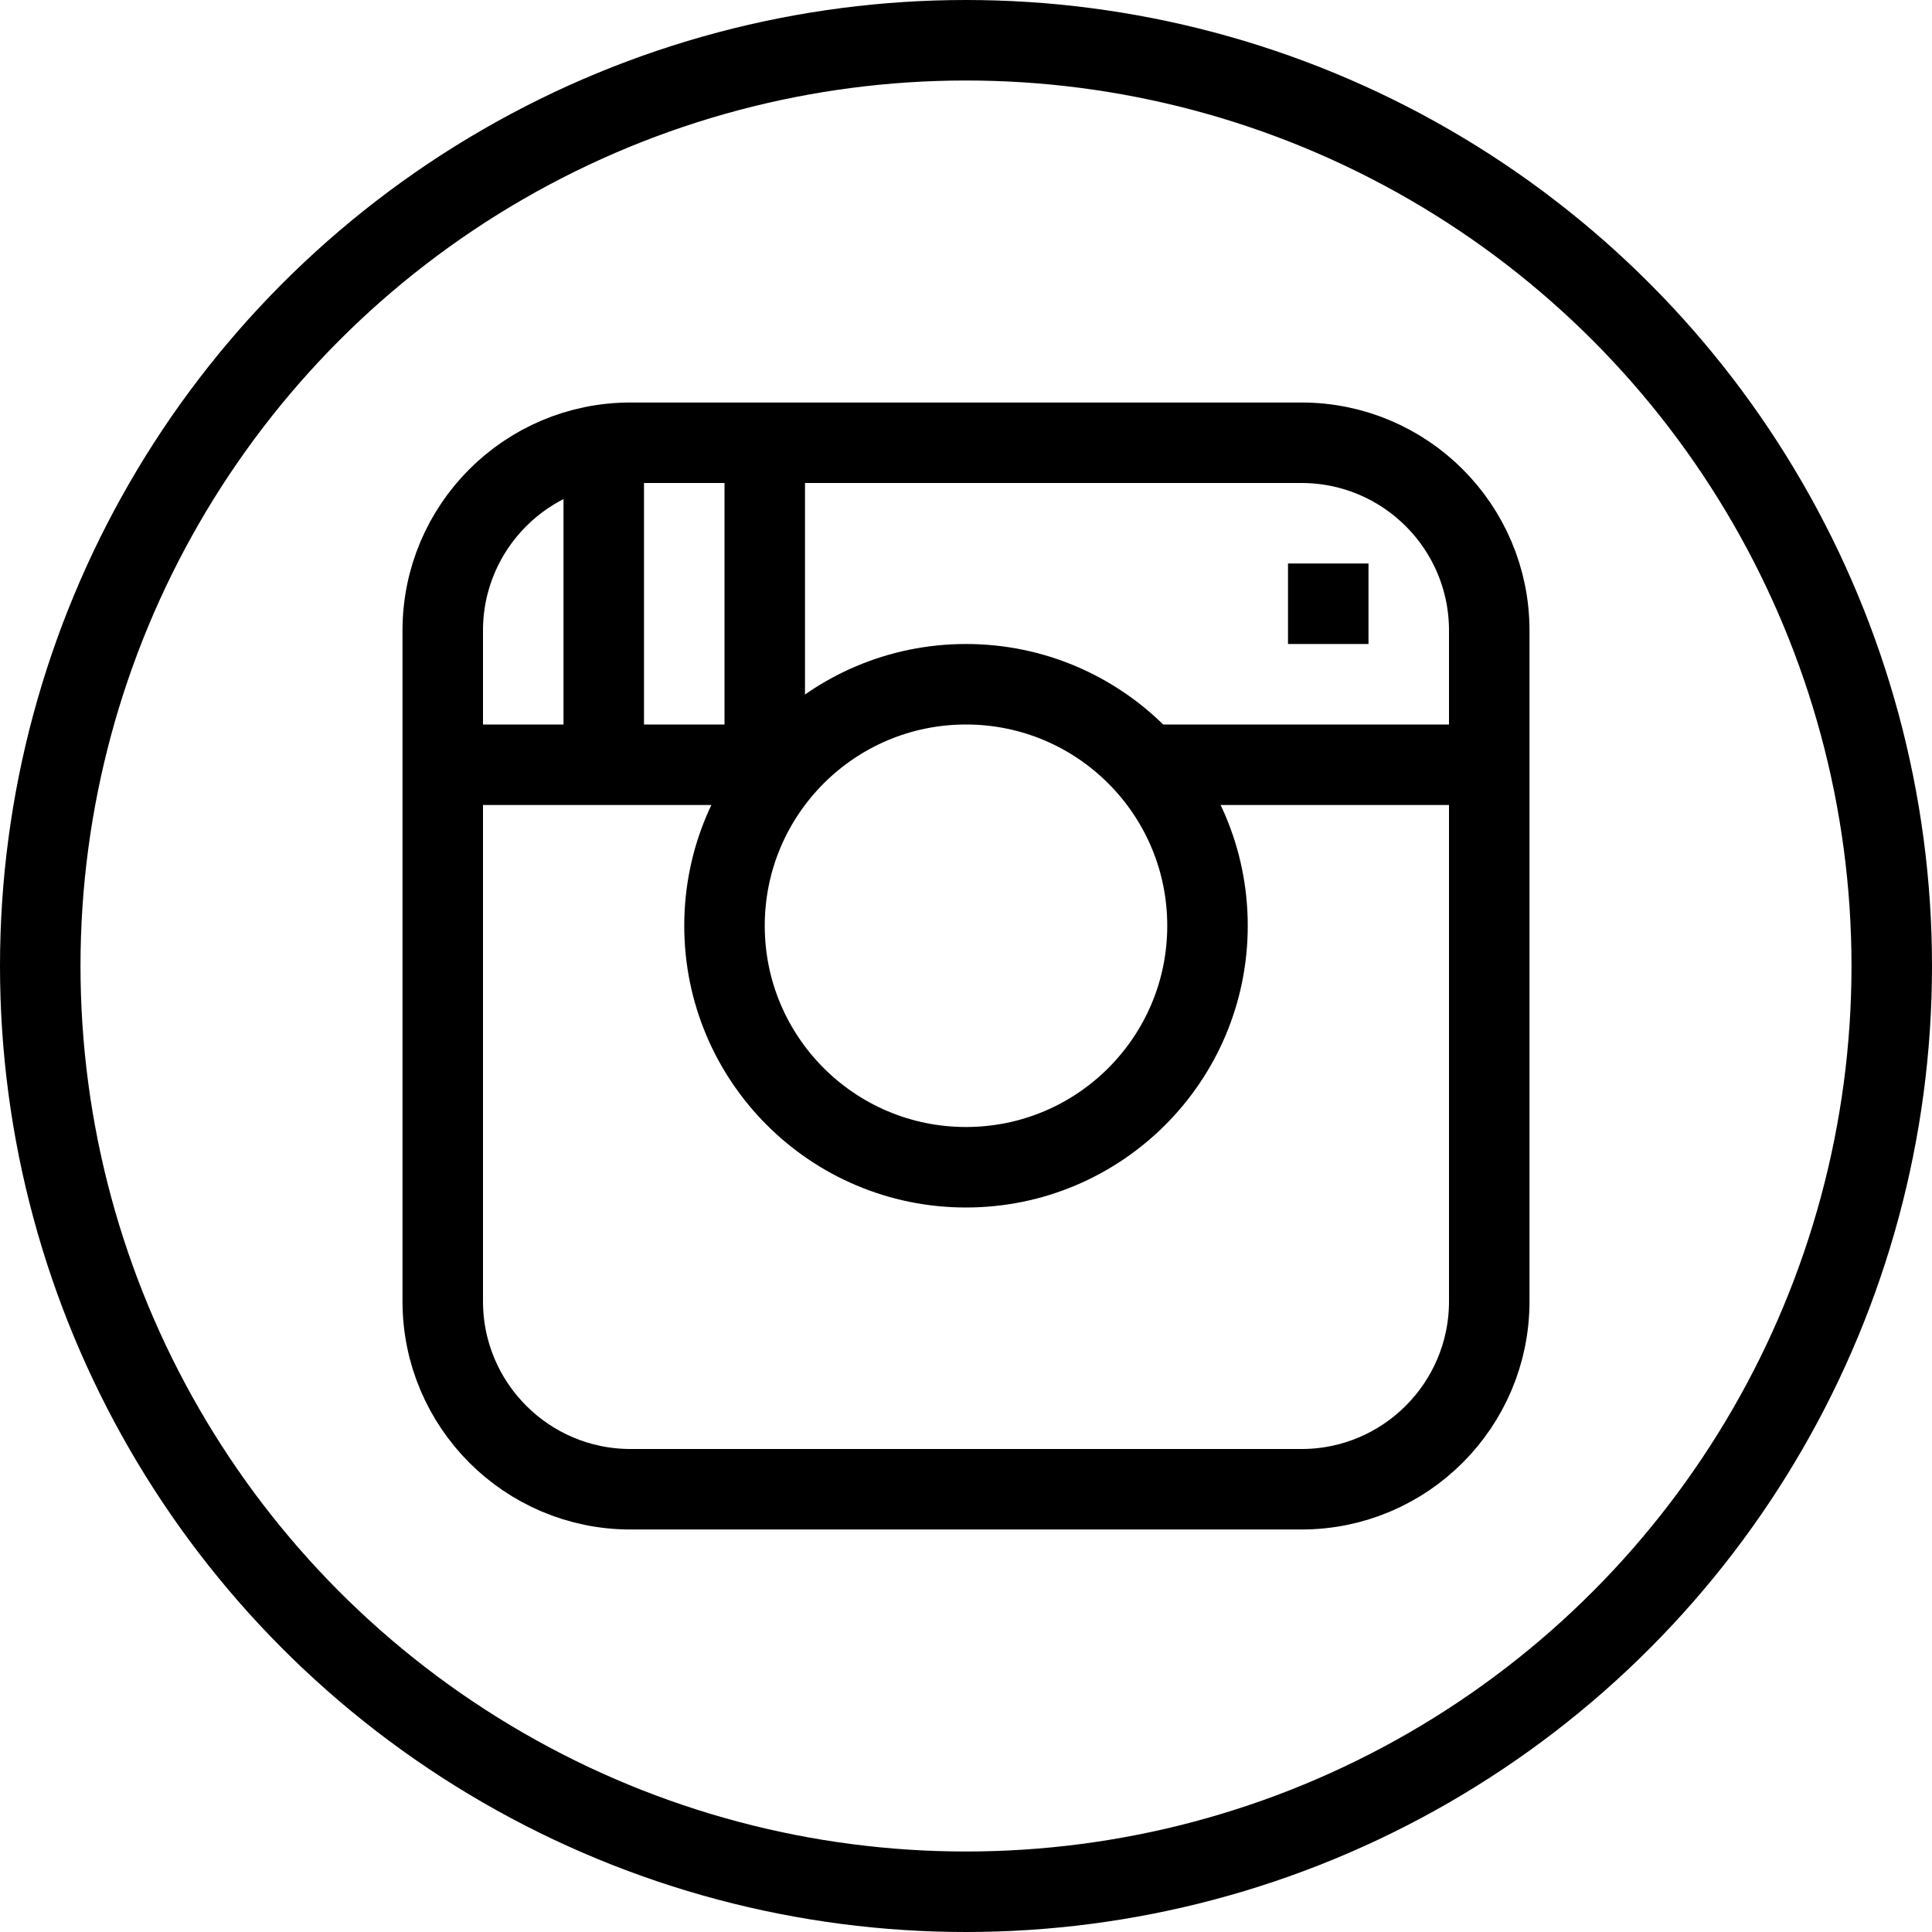
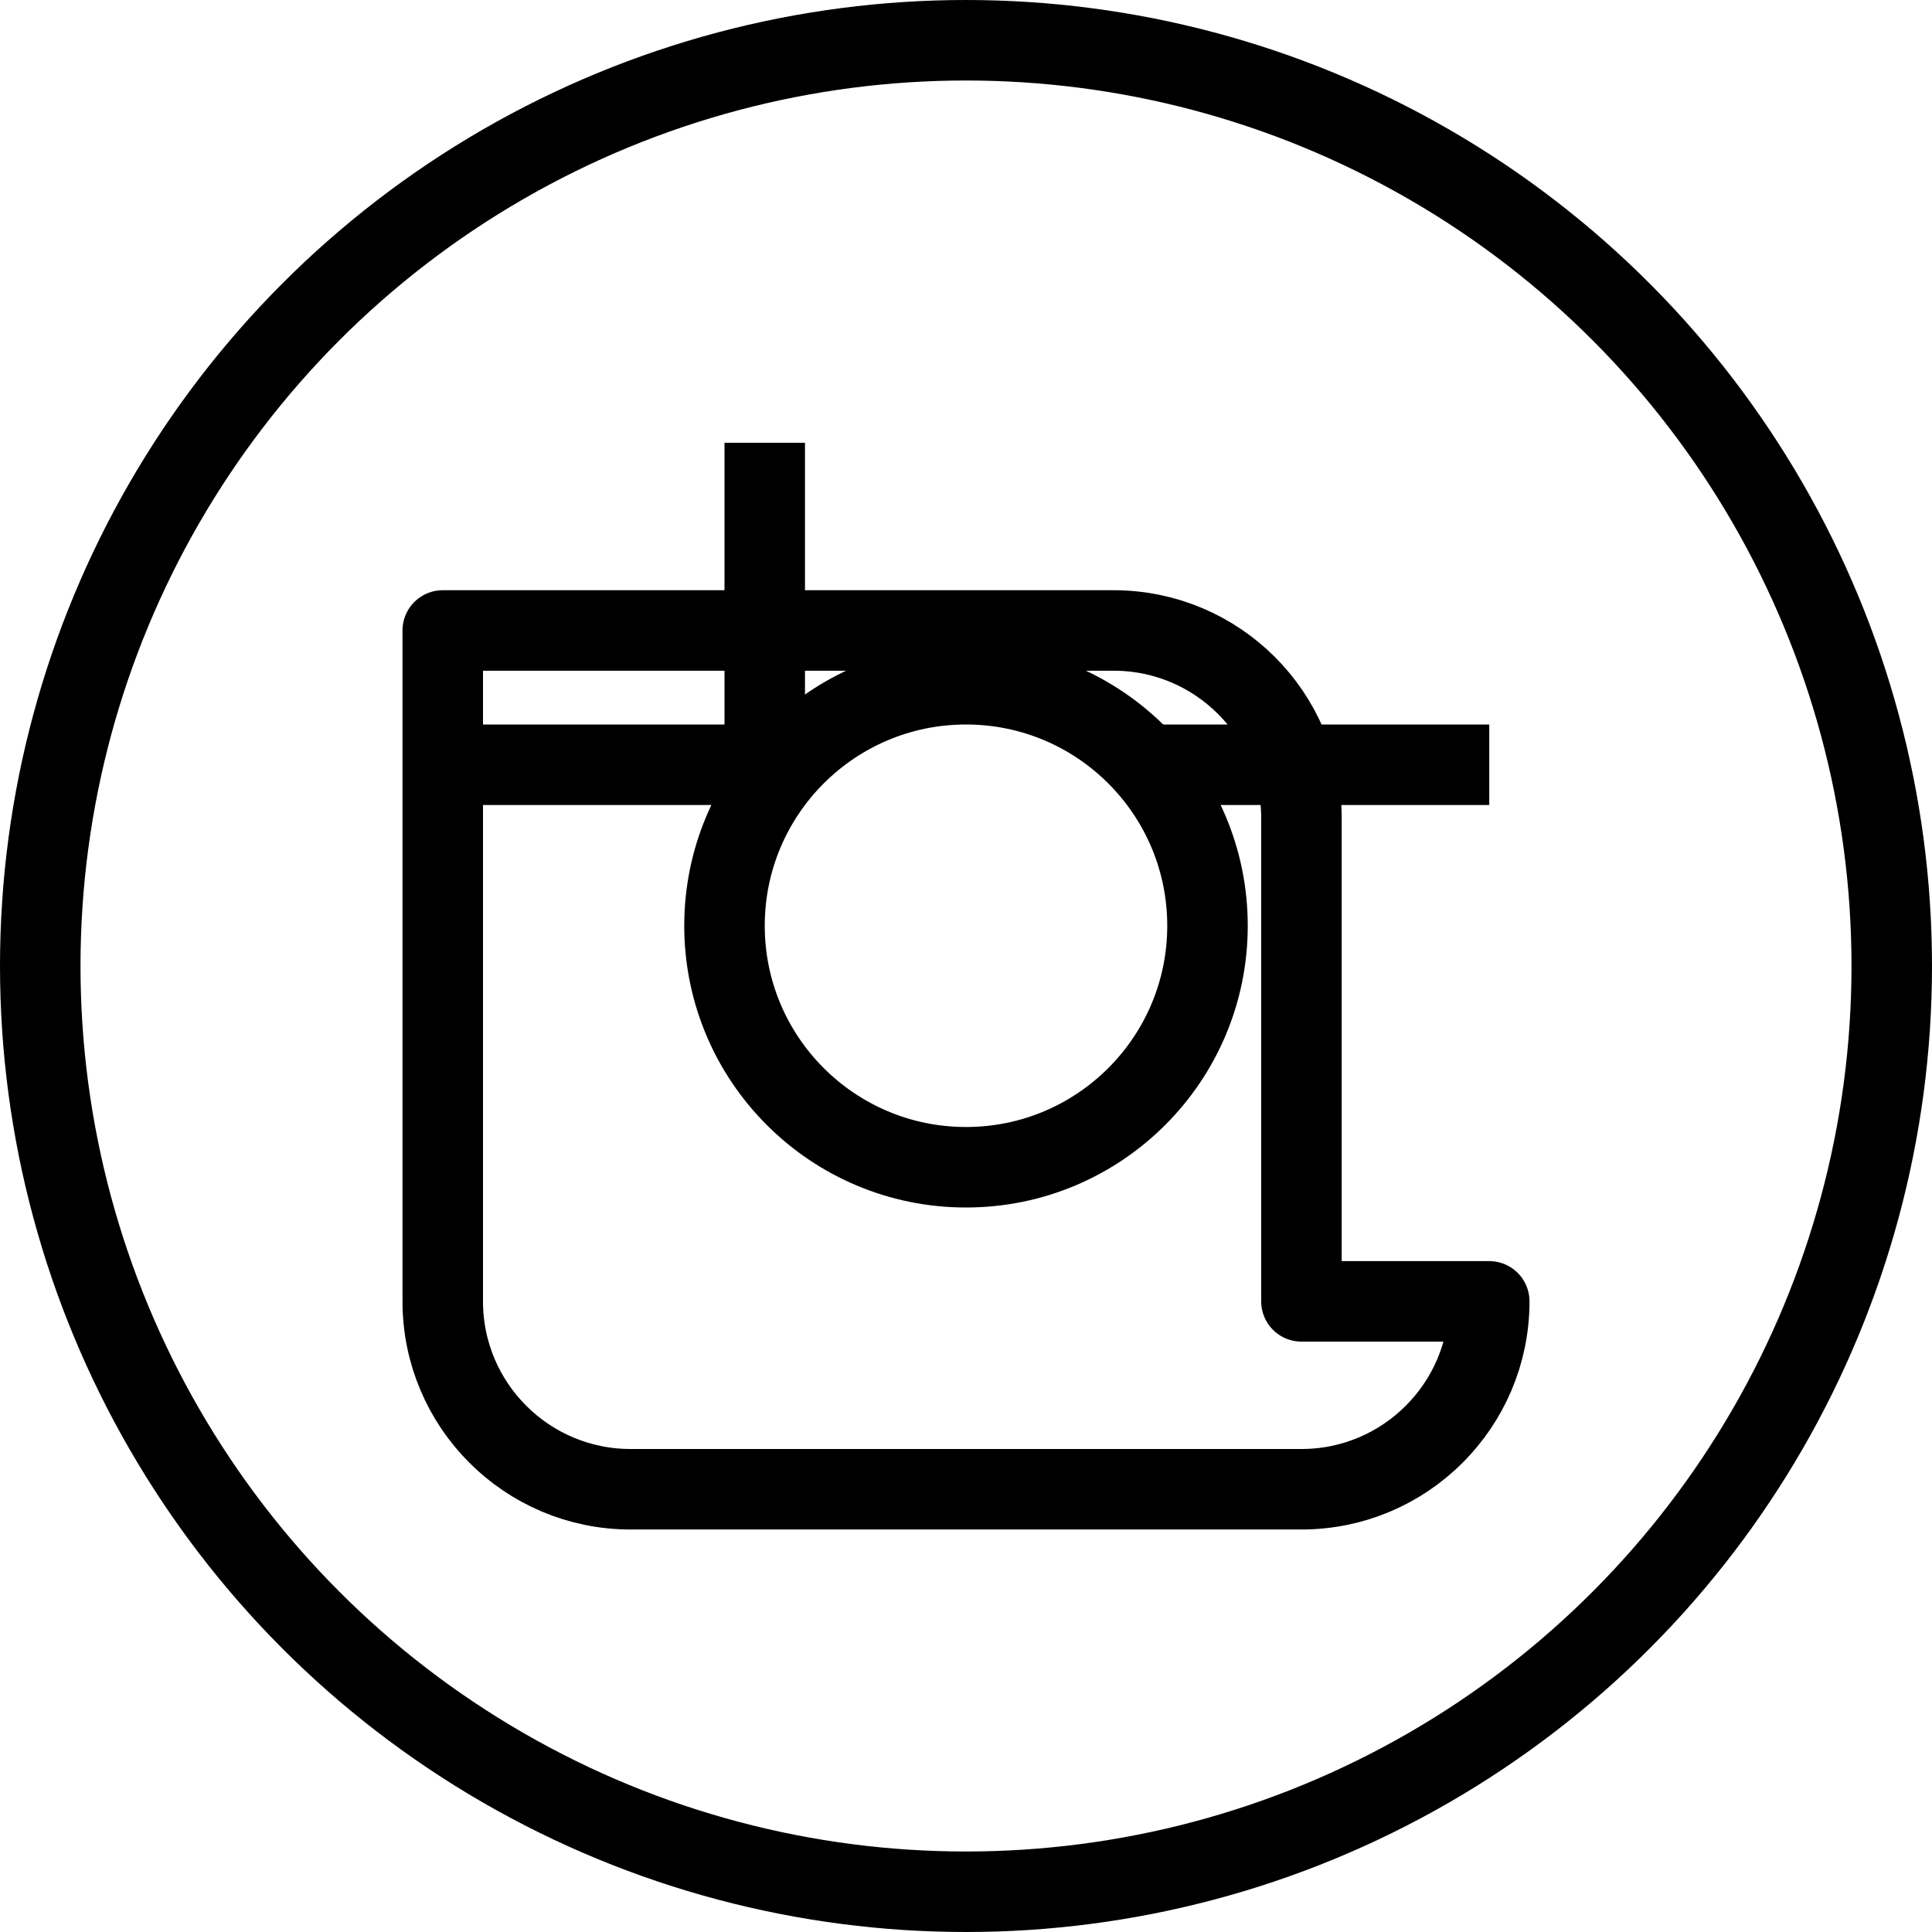
<svg xmlns="http://www.w3.org/2000/svg" version="1.1" x="0px" y="0px" width="24px" height="24px" viewBox="0 0 24 24" enable-background="new 0 0 24 24" xml:space="preserve">
  <g id="Outline_Icons">
    <g>
      <circle fill="none" stroke="#000000" stroke-linecap="round" stroke-linejoin="round" stroke-miterlimit="10" cx="12" cy="12" r="11.5" />
-       <path fill="none" stroke="#000000" stroke-linejoin="round" stroke-miterlimit="10" d="M18.5,16.166    c0,1.289-1.045,2.334-2.333,2.334H7.833c-1.288,0-2.333-1.045-2.333-2.334V7.832C5.5,6.544,6.545,5.5,7.833,5.5h8.334    c1.288,0,2.333,1.044,2.333,2.332V16.166z" />
+       <path fill="none" stroke="#000000" stroke-linejoin="round" stroke-miterlimit="10" d="M18.5,16.166    c0,1.289-1.045,2.334-2.333,2.334H7.833c-1.288,0-2.333-1.045-2.333-2.334V7.832h8.334    c1.288,0,2.333,1.044,2.333,2.332V16.166z" />
      <line fill="none" stroke="#000000" stroke-linejoin="round" stroke-miterlimit="10" x1="5.5" y1="9.5" x2="9.766" y2="9.5" />
      <line fill="none" stroke="#000000" stroke-linejoin="round" stroke-miterlimit="10" x1="14.234" y1="9.5" x2="18.5" y2="9.5" />
      <circle fill="none" stroke="#000000" stroke-linejoin="round" stroke-miterlimit="10" cx="12" cy="11.5" r="3" />
      <g>
-         <polygon points="17,7 16,7 16,8 17,8 17,7    " />
-       </g>
-       <line fill="none" stroke="#000000" stroke-linejoin="round" stroke-miterlimit="10" x1="7.5" y1="5.5" x2="7.5" y2="9.5" />
+         </g>
      <line fill="none" stroke="#000000" stroke-linejoin="round" stroke-miterlimit="10" x1="9.5" y1="5.5" x2="9.5" y2="9.5" />
    </g>
  </g>
  <g id="Frames-24px">
    <rect fill="none" width="24" height="24" />
  </g>
</svg>